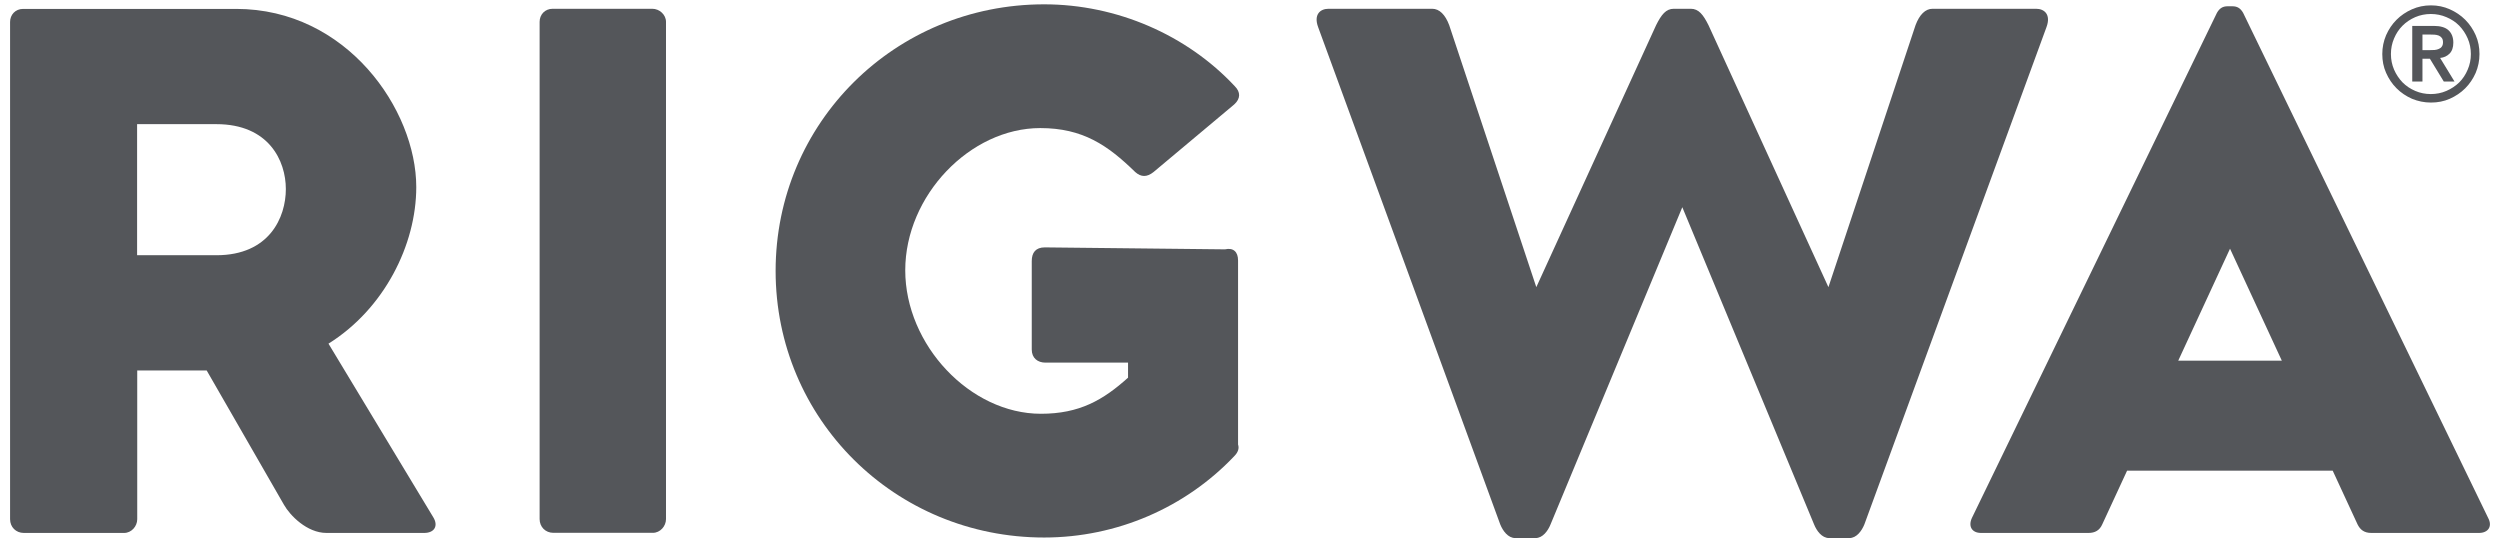
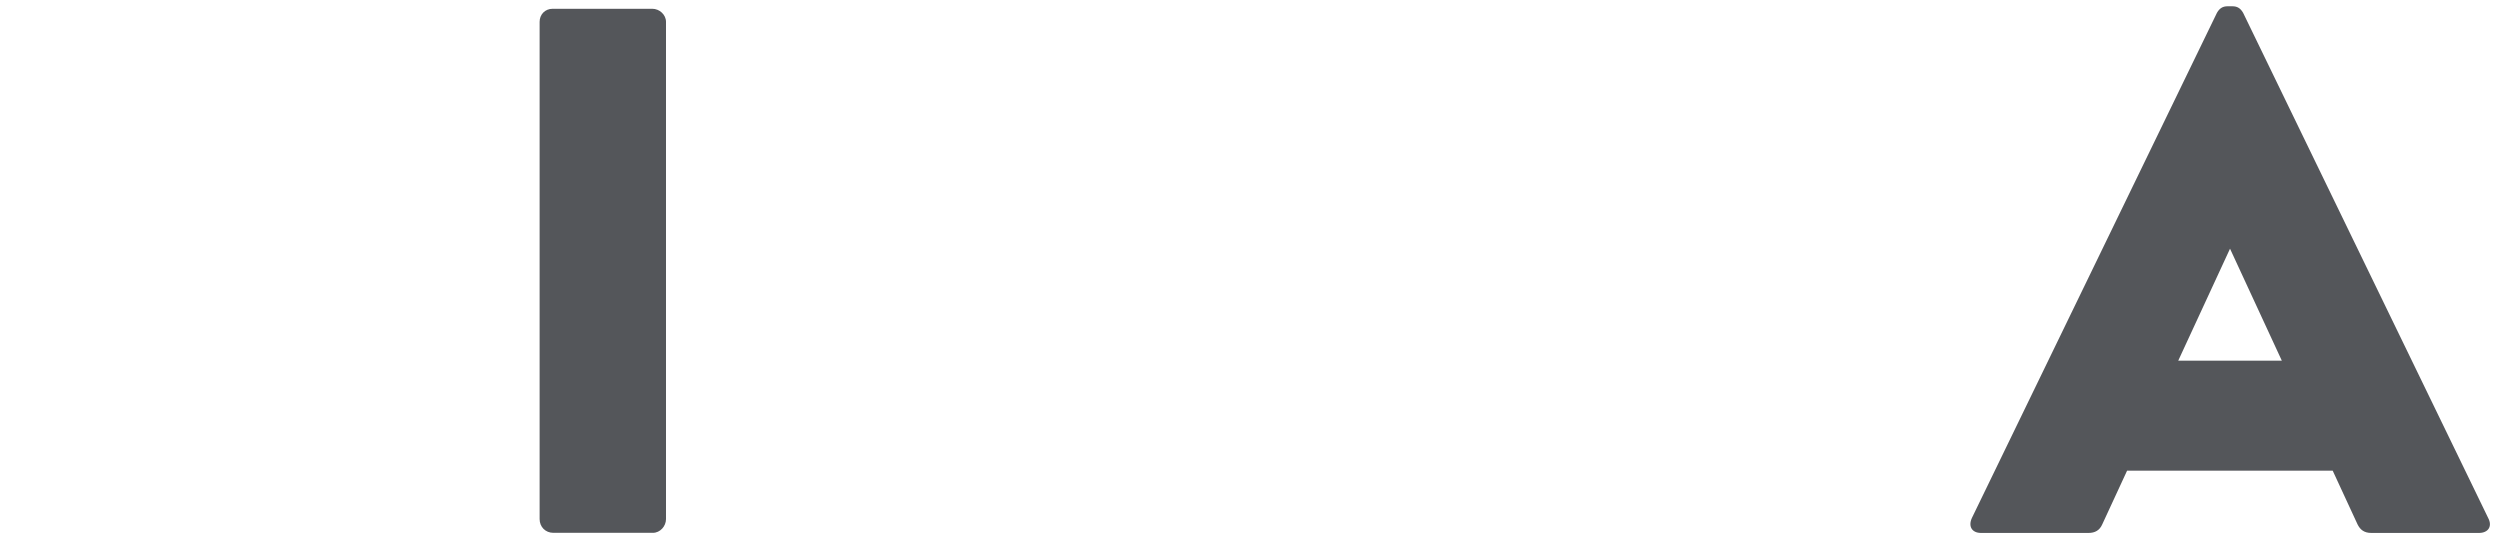
<svg xmlns="http://www.w3.org/2000/svg" fill="none" viewBox="0 0 130 28" height="28" width="130">
-   <path fill="#54565A" d="M22.054 27.713H16.979C15.959 27.713 15.075 26.795 14.768 26.251L10.748 19.265H7.136V26.999C7.136 27.373 6.83 27.713 6.456 27.713H1.238C0.83 27.713 0.524 27.407 0.524 26.999V1.143C0.524 0.769 0.796 0.463 1.204 0.463H12.279C18.034 0.463 21.646 5.708 21.646 9.728C21.646 12.728 19.979 16.061 17.081 17.87L22.53 26.897C22.802 27.339 22.598 27.713 22.054 27.713ZM7.129 13.272H11.252C14.013 13.272 14.864 11.299 14.864 9.83C14.864 8.361 13.979 6.456 11.252 6.456H7.129V13.272Z" />
-   <path fill="#54565A" d="M33.917 0.456C34.291 0.456 34.632 0.762 34.632 1.136V26.992C34.632 27.366 34.325 27.707 33.951 27.707H28.775C28.366 27.707 28.06 27.401 28.06 26.992V1.136C28.06 0.762 28.332 0.456 28.741 0.456H33.917Z" />
-   <path fill="#54565A" d="M64.379 23.115C64.447 23.319 64.379 23.523 64.175 23.727C61.651 26.387 58.08 27.951 54.297 27.951C46.529 27.951 40.332 21.788 40.332 14.088C40.332 6.388 46.529 0.225 54.297 0.225C58.08 0.225 61.726 1.823 64.209 4.483C64.515 4.789 64.515 5.129 64.175 5.435L59.984 8.946C59.644 9.218 59.338 9.218 59.032 8.946C57.603 7.551 56.304 6.66 54.093 6.66C50.447 6.66 47.073 10.17 47.073 14.054C47.073 17.938 50.447 21.516 54.127 21.516C56.134 21.516 57.365 20.802 58.658 19.639V18.857H54.365C53.957 18.857 53.651 18.619 53.651 18.176V13.578C53.651 13.136 53.855 12.864 54.331 12.864L63.698 12.966C64.141 12.864 64.379 13.102 64.379 13.544V23.115Z" />
-   <path fill="#54565A" d="M74.474 0.456C74.848 0.456 75.154 0.762 75.358 1.306L79.888 14.932L86.119 1.306C86.391 0.762 86.63 0.456 87.038 0.456H87.922C88.33 0.456 88.568 0.762 88.84 1.306L95.078 14.932L99.609 1.306C99.813 0.762 100.119 0.456 100.493 0.456H105.874C106.316 0.456 106.656 0.762 106.418 1.408L96.949 27.265C96.813 27.605 96.541 27.979 96.167 27.979H95.112C94.738 27.979 94.466 27.605 94.33 27.265L87.48 10.775L80.63 27.265C80.494 27.605 80.222 27.979 79.848 27.979H78.793C78.419 27.979 78.147 27.605 78.011 27.265L68.542 1.408C68.304 0.762 68.644 0.456 69.086 0.456H74.467H74.474Z" />
+   <path fill="#54565A" d="M33.917 0.456C34.291 0.456 34.632 0.762 34.632 1.136V26.992C34.632 27.366 34.325 27.707 33.951 27.707H28.775C28.366 27.707 28.06 27.401 28.06 26.992V1.136C28.06 0.762 28.332 0.456 28.741 0.456Z" />
  <path fill="#54565A" d="M128.893 27.713H123.308C122.934 27.713 122.73 27.543 122.594 27.271L121.301 24.476H110.608L109.315 27.271C109.179 27.577 108.941 27.713 108.601 27.713H103.016C102.54 27.713 102.336 27.373 102.54 26.931L115.281 0.667C115.417 0.429 115.587 0.327 115.825 0.327H116.097C116.336 0.327 116.506 0.429 116.642 0.667L129.383 26.931C129.621 27.373 129.383 27.713 128.906 27.713M118.655 18.755L115.961 12.932L113.268 18.755H118.648H118.655Z" />
-   <path fill="#54565A" d="M123.879 2.81C123.879 2.463 123.947 2.136 124.077 1.83C124.213 1.524 124.389 1.259 124.621 1.027C124.852 0.796 125.117 0.619 125.423 0.483C125.73 0.347 126.056 0.279 126.41 0.279C126.764 0.279 127.083 0.347 127.389 0.483C127.695 0.619 127.961 0.796 128.192 1.027C128.423 1.259 128.6 1.524 128.736 1.83C128.872 2.136 128.933 2.463 128.933 2.81C128.933 3.157 128.865 3.483 128.736 3.789C128.6 4.095 128.423 4.361 128.192 4.592C127.961 4.823 127.695 5 127.389 5.136C127.083 5.272 126.757 5.333 126.41 5.333C126.063 5.333 125.736 5.265 125.423 5.136C125.117 5 124.852 4.823 124.621 4.592C124.389 4.361 124.213 4.095 124.077 3.789C123.941 3.483 123.879 3.157 123.879 2.81ZM124.328 2.81C124.328 3.095 124.383 3.368 124.491 3.619C124.6 3.871 124.75 4.095 124.934 4.286C125.124 4.476 125.342 4.619 125.593 4.728C125.845 4.837 126.117 4.891 126.403 4.891C126.689 4.891 126.961 4.837 127.212 4.728C127.464 4.619 127.689 4.47 127.879 4.286C128.07 4.095 128.212 3.878 128.321 3.619C128.43 3.368 128.485 3.095 128.485 2.81C128.485 2.524 128.43 2.252 128.321 2C128.212 1.749 128.063 1.524 127.879 1.334C127.689 1.143 127.471 1 127.212 0.891C126.961 0.783 126.689 0.728 126.403 0.728C126.117 0.728 125.845 0.783 125.593 0.891C125.342 1 125.117 1.15 124.934 1.334C124.743 1.524 124.6 1.742 124.491 2C124.383 2.252 124.328 2.524 124.328 2.81ZM125.437 1.347H126.553C126.9 1.347 127.158 1.422 127.321 1.572C127.485 1.721 127.573 1.939 127.573 2.218C127.573 2.47 127.505 2.66 127.376 2.789C127.246 2.919 127.083 2.993 126.886 3.014L127.634 4.238H127.076L126.355 3.055H125.968V4.238H125.437V1.347ZM125.968 2.606H126.355C126.437 2.606 126.519 2.606 126.6 2.599C126.682 2.592 126.757 2.572 126.818 2.544C126.886 2.517 126.94 2.476 126.974 2.422C127.015 2.368 127.036 2.293 127.036 2.198C127.036 2.102 127.015 2.027 126.974 1.973C126.934 1.919 126.879 1.878 126.818 1.851C126.75 1.823 126.675 1.81 126.6 1.803C126.519 1.803 126.437 1.796 126.355 1.796H125.968V2.606Z" />
</svg>